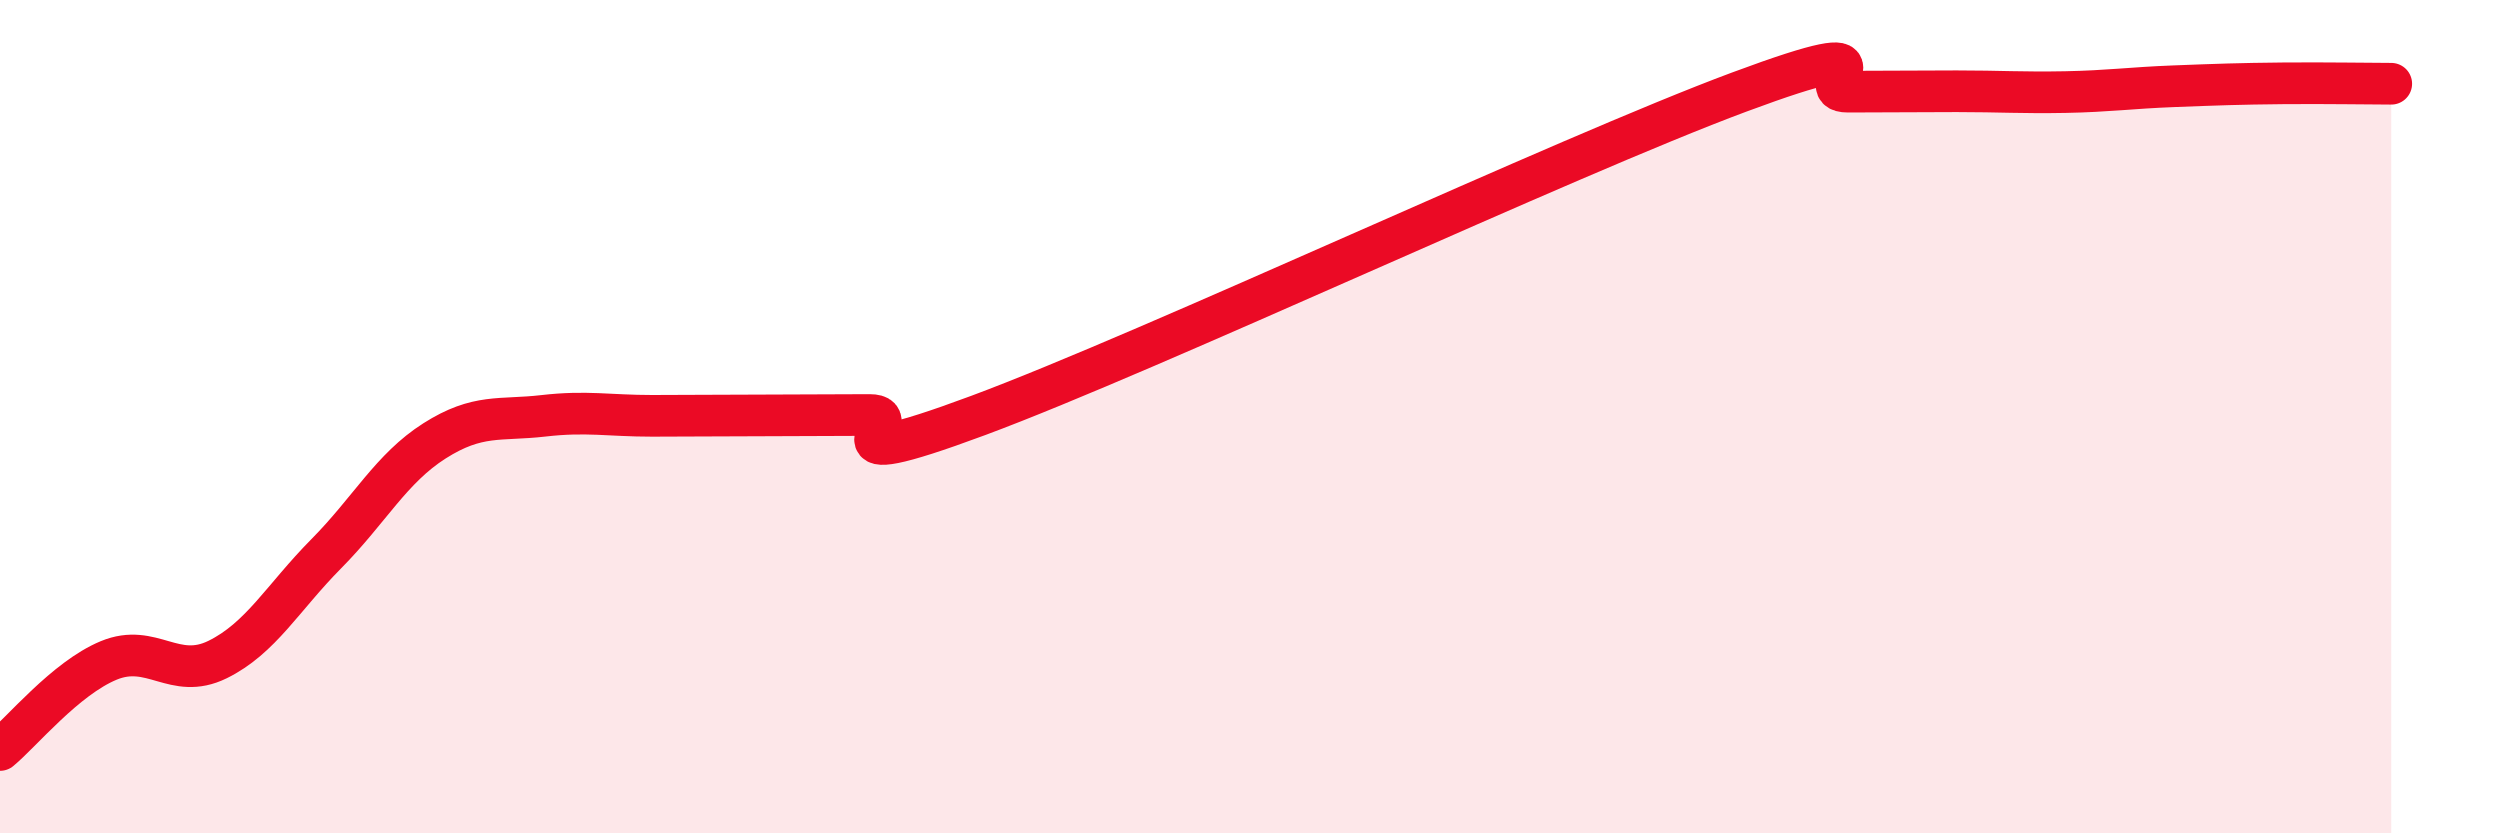
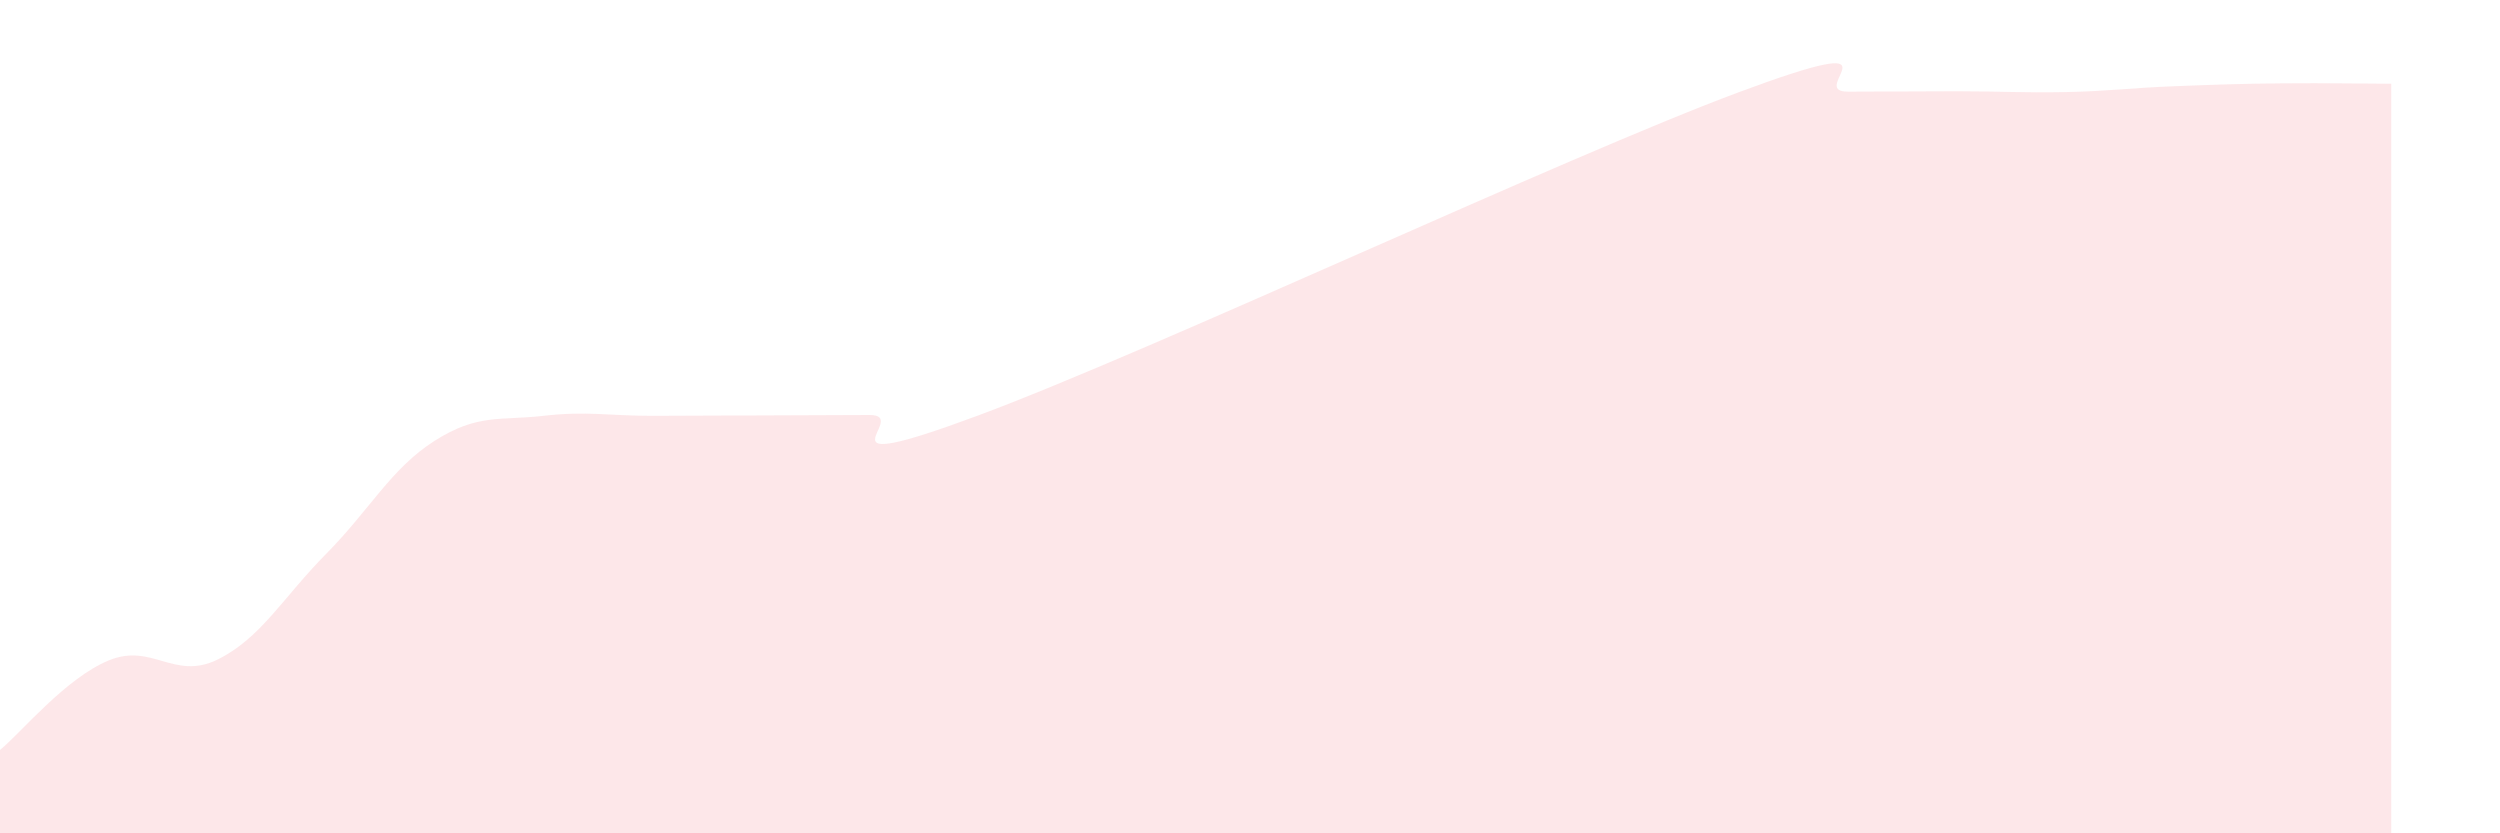
<svg xmlns="http://www.w3.org/2000/svg" width="60" height="20" viewBox="0 0 60 20">
  <path d="M 0,18 C 0.52,17.57 1.57,16.28 2.61,15.85 C 3.65,15.42 4.18,16.34 5.22,15.83 C 6.26,15.32 6.79,14.34 7.83,13.29 C 8.87,12.24 9.39,11.24 10.43,10.58 C 11.47,9.92 12,10.1 13.04,9.98 C 14.08,9.86 14.61,9.98 15.65,9.98 C 16.69,9.98 17.22,9.97 18.26,9.97 C 19.3,9.97 19.83,9.96 20.87,9.96 C 21.91,9.96 19.31,11.52 23.48,9.97 C 27.65,8.42 37.57,3.76 41.74,2.21 C 45.91,0.66 43.31,2.2 44.35,2.2 C 45.39,2.2 45.92,2.19 46.96,2.19 C 48,2.19 48.53,2.23 49.57,2.21 C 50.61,2.19 51.13,2.11 52.17,2.07 C 53.21,2.03 53.74,2.01 54.78,2 C 55.82,1.99 56.87,2.01 57.39,2.01L57.39 20L0 20Z" fill="#EB0A25" opacity="0.1" stroke-linecap="round" stroke-linejoin="round" />
-   <path d="M 0,18 C 0.52,17.57 1.57,16.28 2.61,15.85 C 3.65,15.42 4.18,16.34 5.22,15.83 C 6.26,15.32 6.79,14.34 7.83,13.29 C 8.87,12.24 9.39,11.24 10.43,10.58 C 11.47,9.92 12,10.1 13.04,9.98 C 14.08,9.86 14.61,9.98 15.65,9.98 C 16.69,9.98 17.22,9.97 18.26,9.97 C 19.3,9.97 19.83,9.96 20.87,9.96 C 21.91,9.96 19.31,11.52 23.48,9.97 C 27.65,8.42 37.57,3.76 41.74,2.21 C 45.91,0.66 43.31,2.2 44.35,2.2 C 45.39,2.2 45.92,2.19 46.96,2.19 C 48,2.19 48.53,2.23 49.57,2.21 C 50.61,2.19 51.13,2.11 52.17,2.07 C 53.21,2.03 53.74,2.01 54.78,2 C 55.82,1.99 56.87,2.01 57.39,2.01" stroke="#EB0A25" stroke-width="1" fill="none" stroke-linecap="round" stroke-linejoin="round" />
</svg>